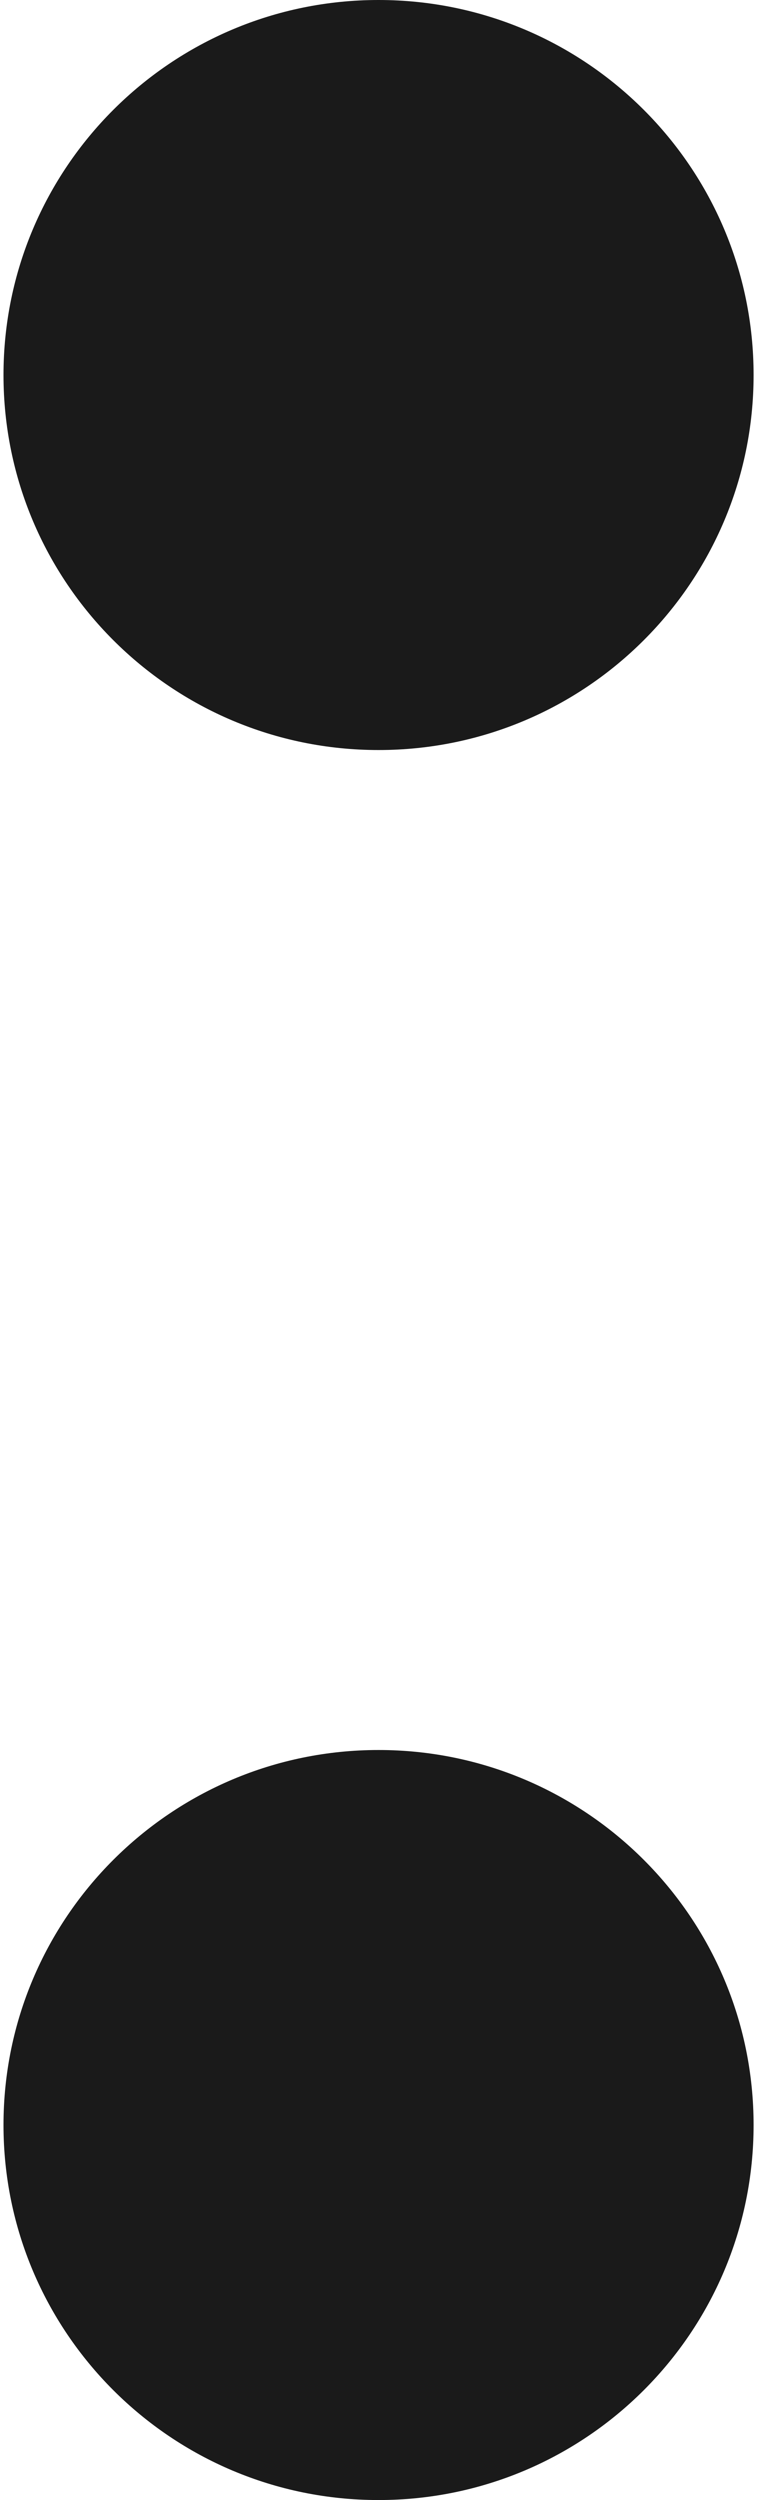
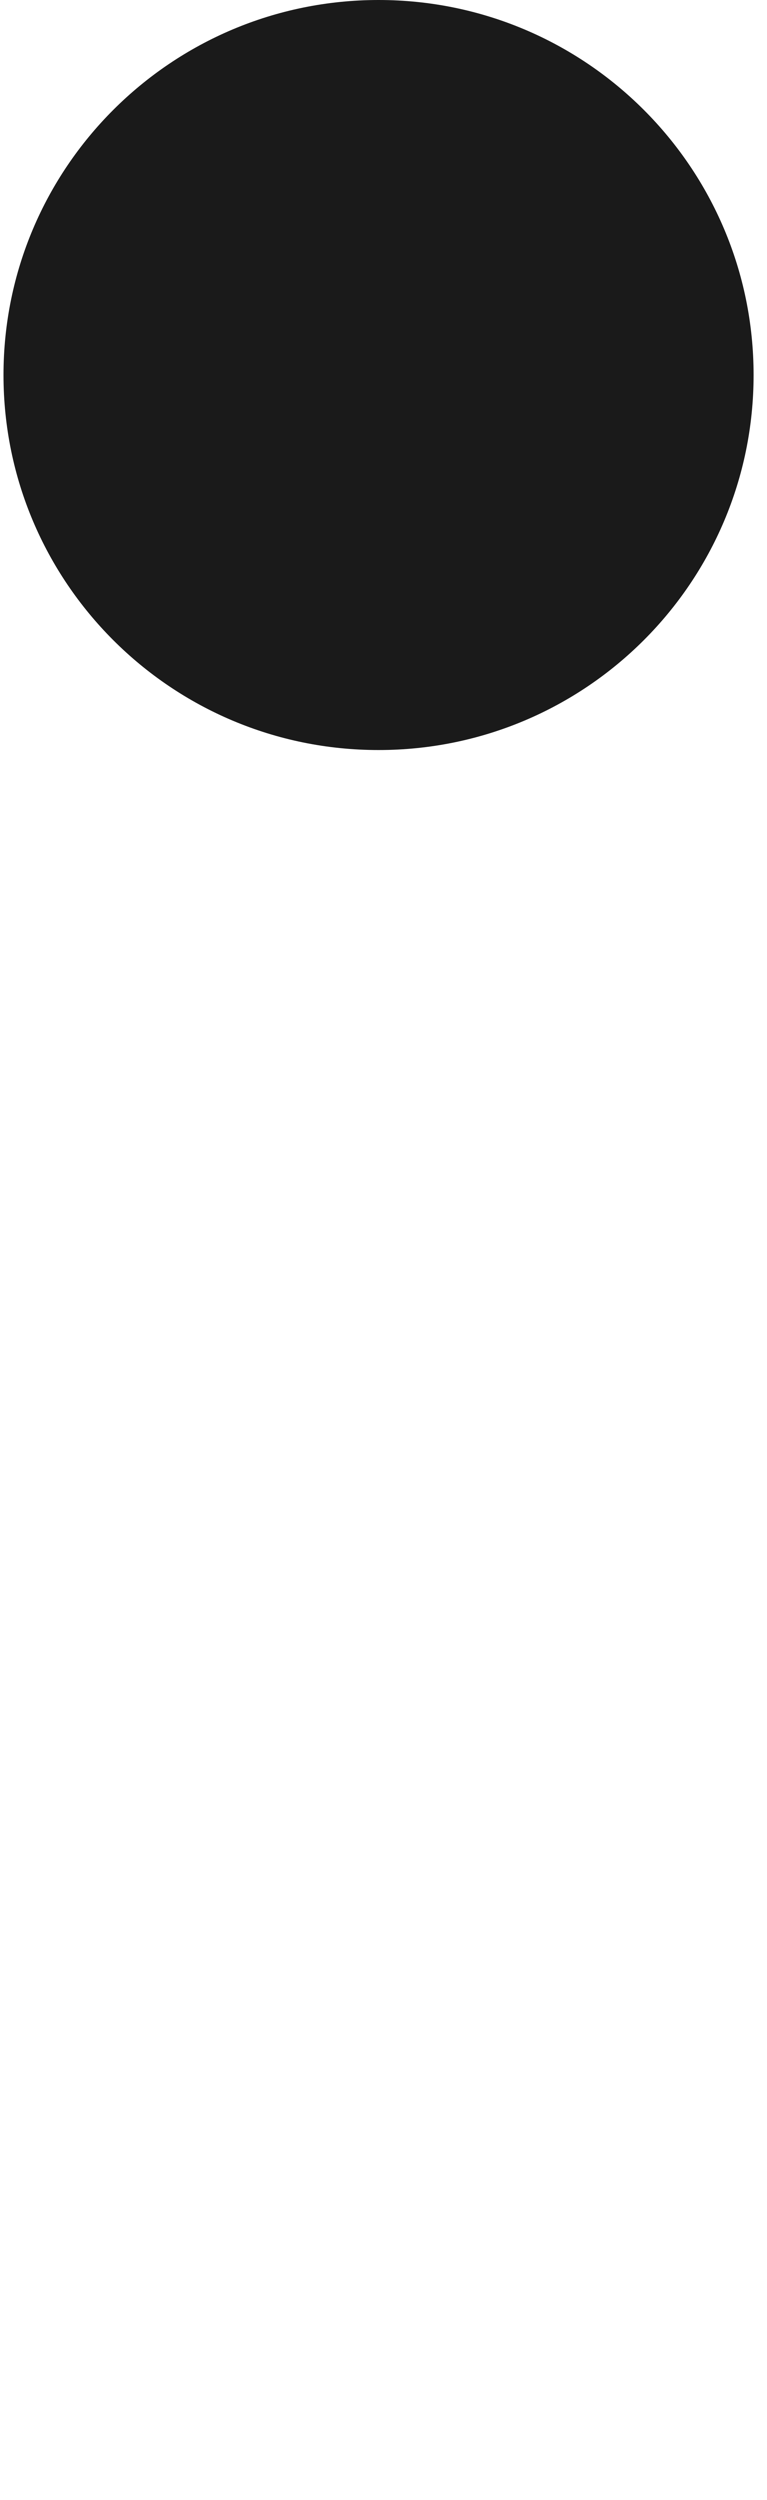
<svg xmlns="http://www.w3.org/2000/svg" width="54" height="176" viewBox="0 0 54 176" fill="none">
-   <path d="M26.656 0H26.646C12.066 0 0.246 11.818 0.246 26.396V26.406C0.246 40.984 12.066 52.802 26.646 52.802H26.656C41.236 52.802 53.056 40.984 53.056 26.406V26.396C53.056 11.818 41.236 0 26.656 0Z" fill="#1A1A1A" />
-   <path d="M26.656 123.198H26.646C12.066 123.198 0.246 135.016 0.246 149.594V149.604C0.246 164.182 12.066 176 26.646 176H26.656C41.236 176 53.056 164.182 53.056 149.604V149.594C53.056 135.016 41.236 123.198 26.656 123.198Z" fill="#1A1A1A" />
+   <path d="M26.656 0C12.066 0 0.246 11.818 0.246 26.396V26.406C0.246 40.984 12.066 52.802 26.646 52.802H26.656C41.236 52.802 53.056 40.984 53.056 26.406V26.396C53.056 11.818 41.236 0 26.656 0Z" fill="#1A1A1A" />
</svg>